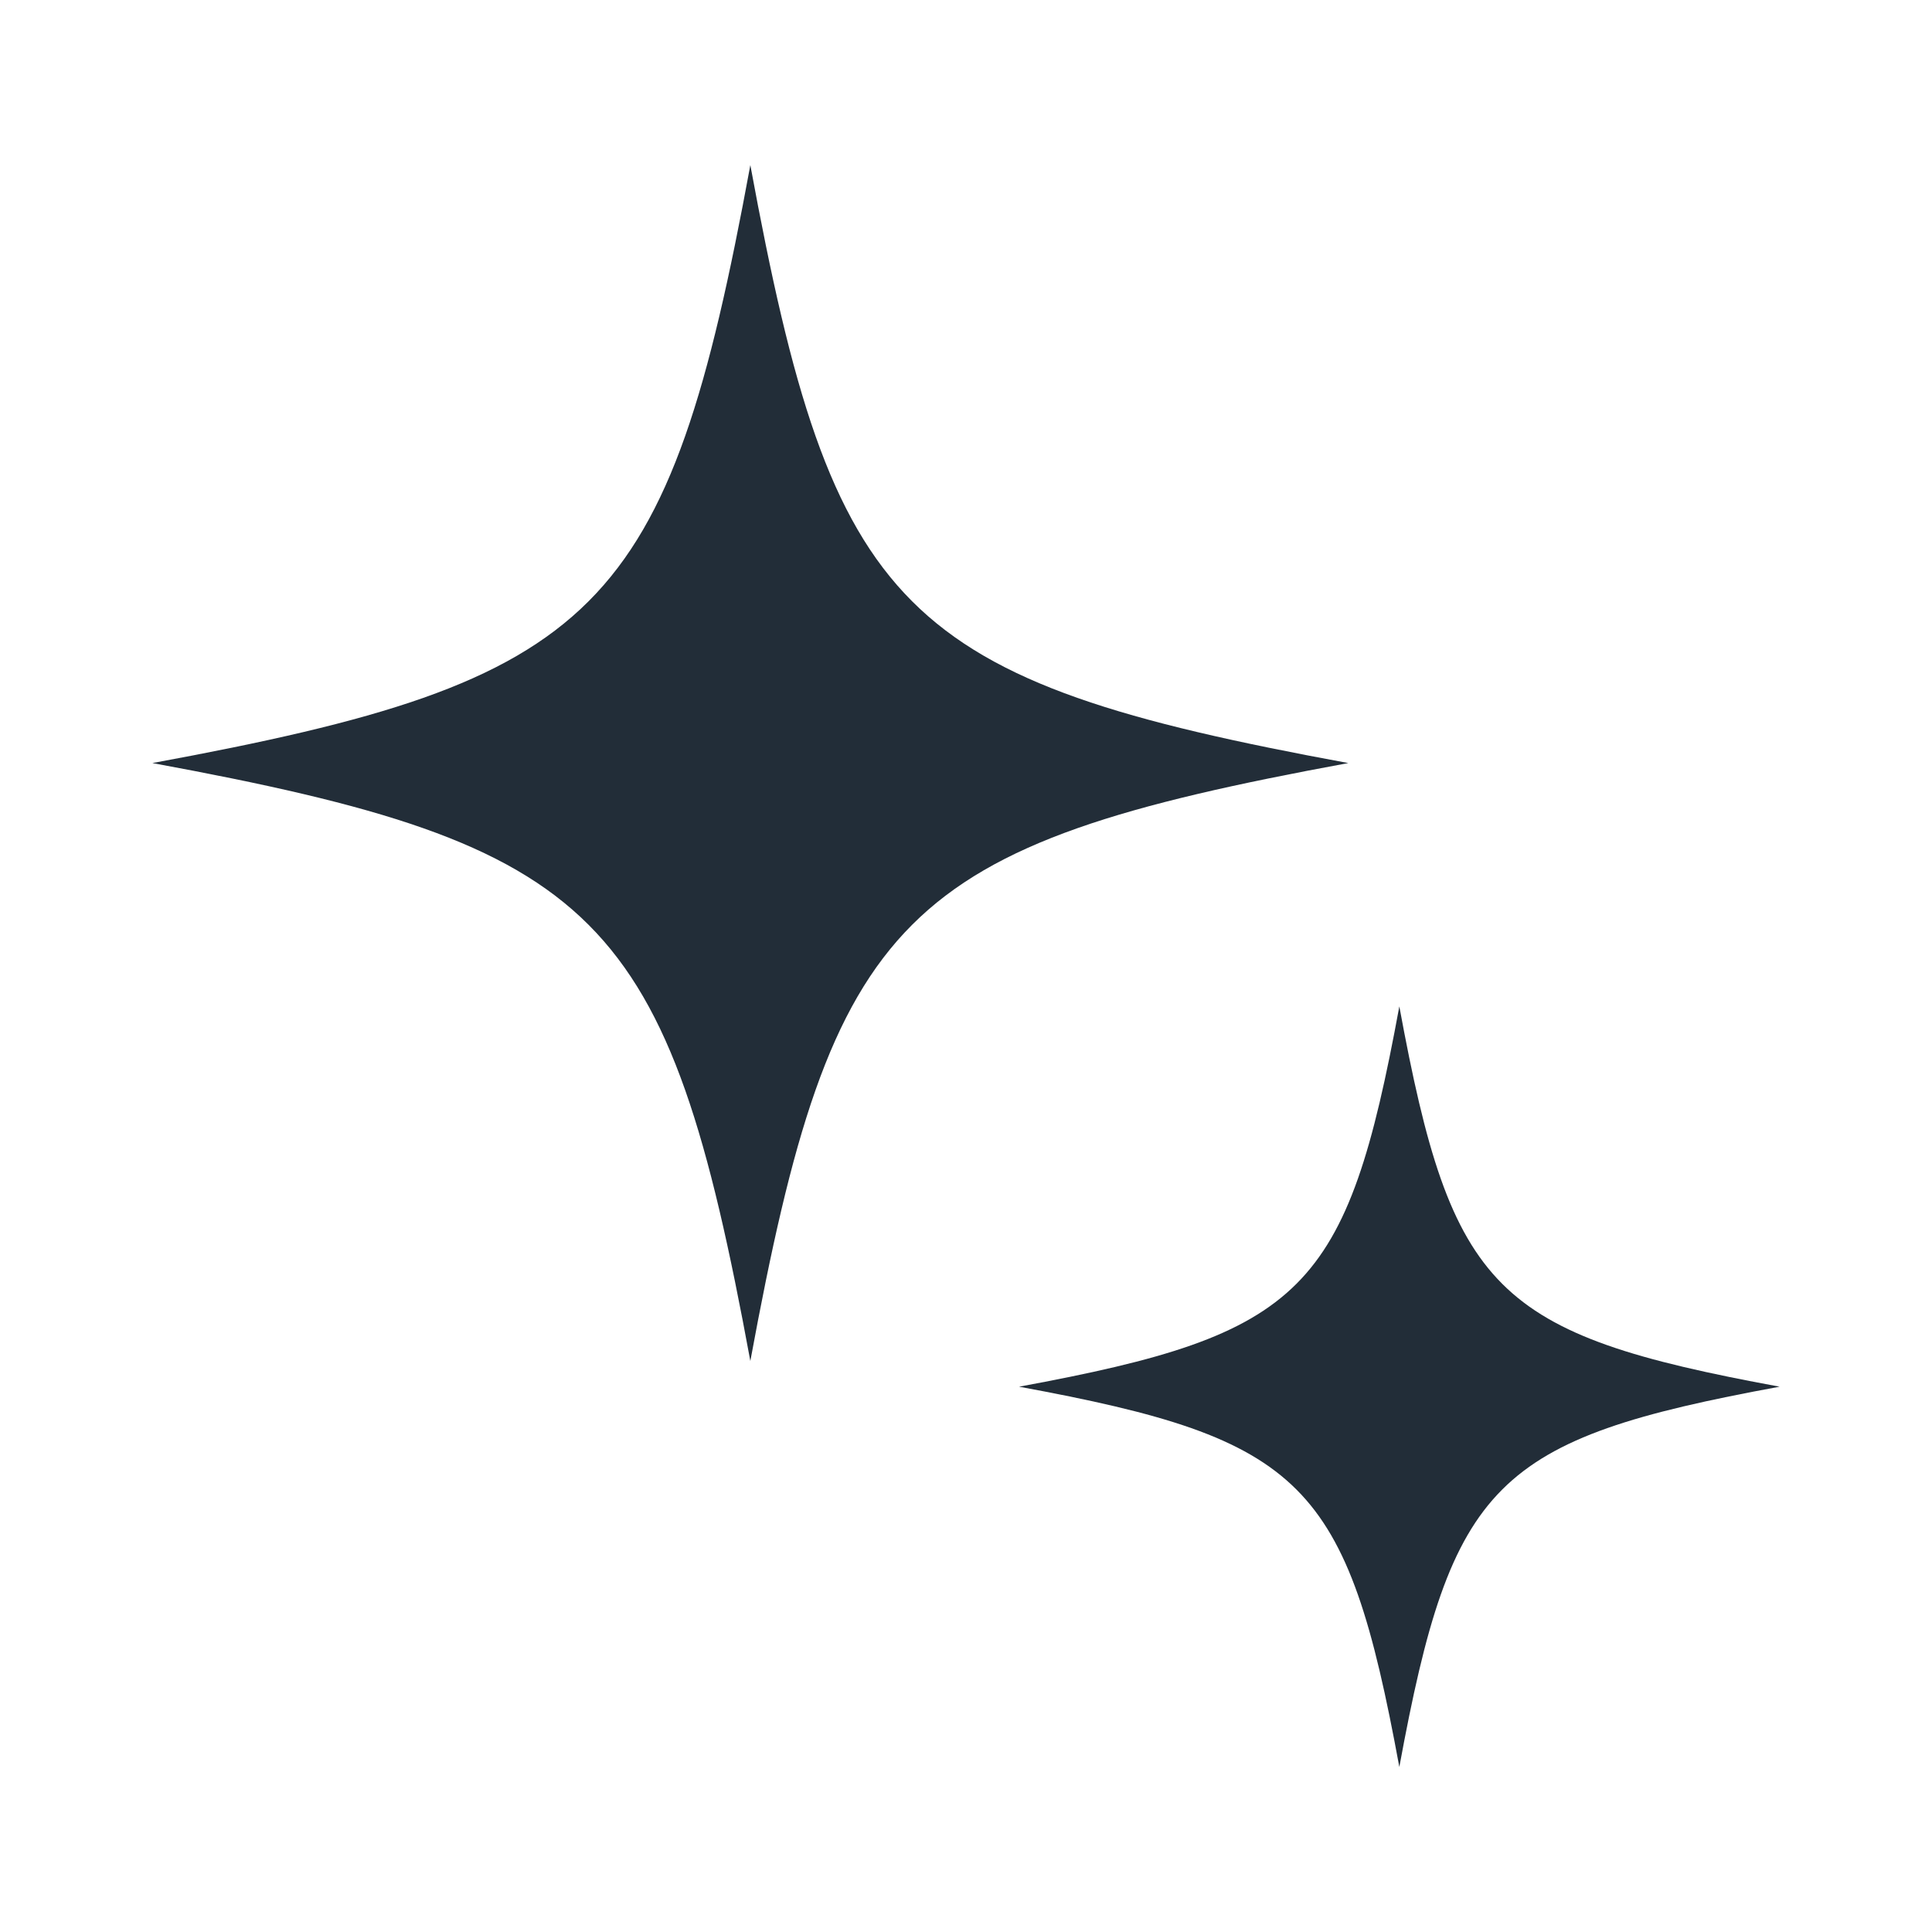
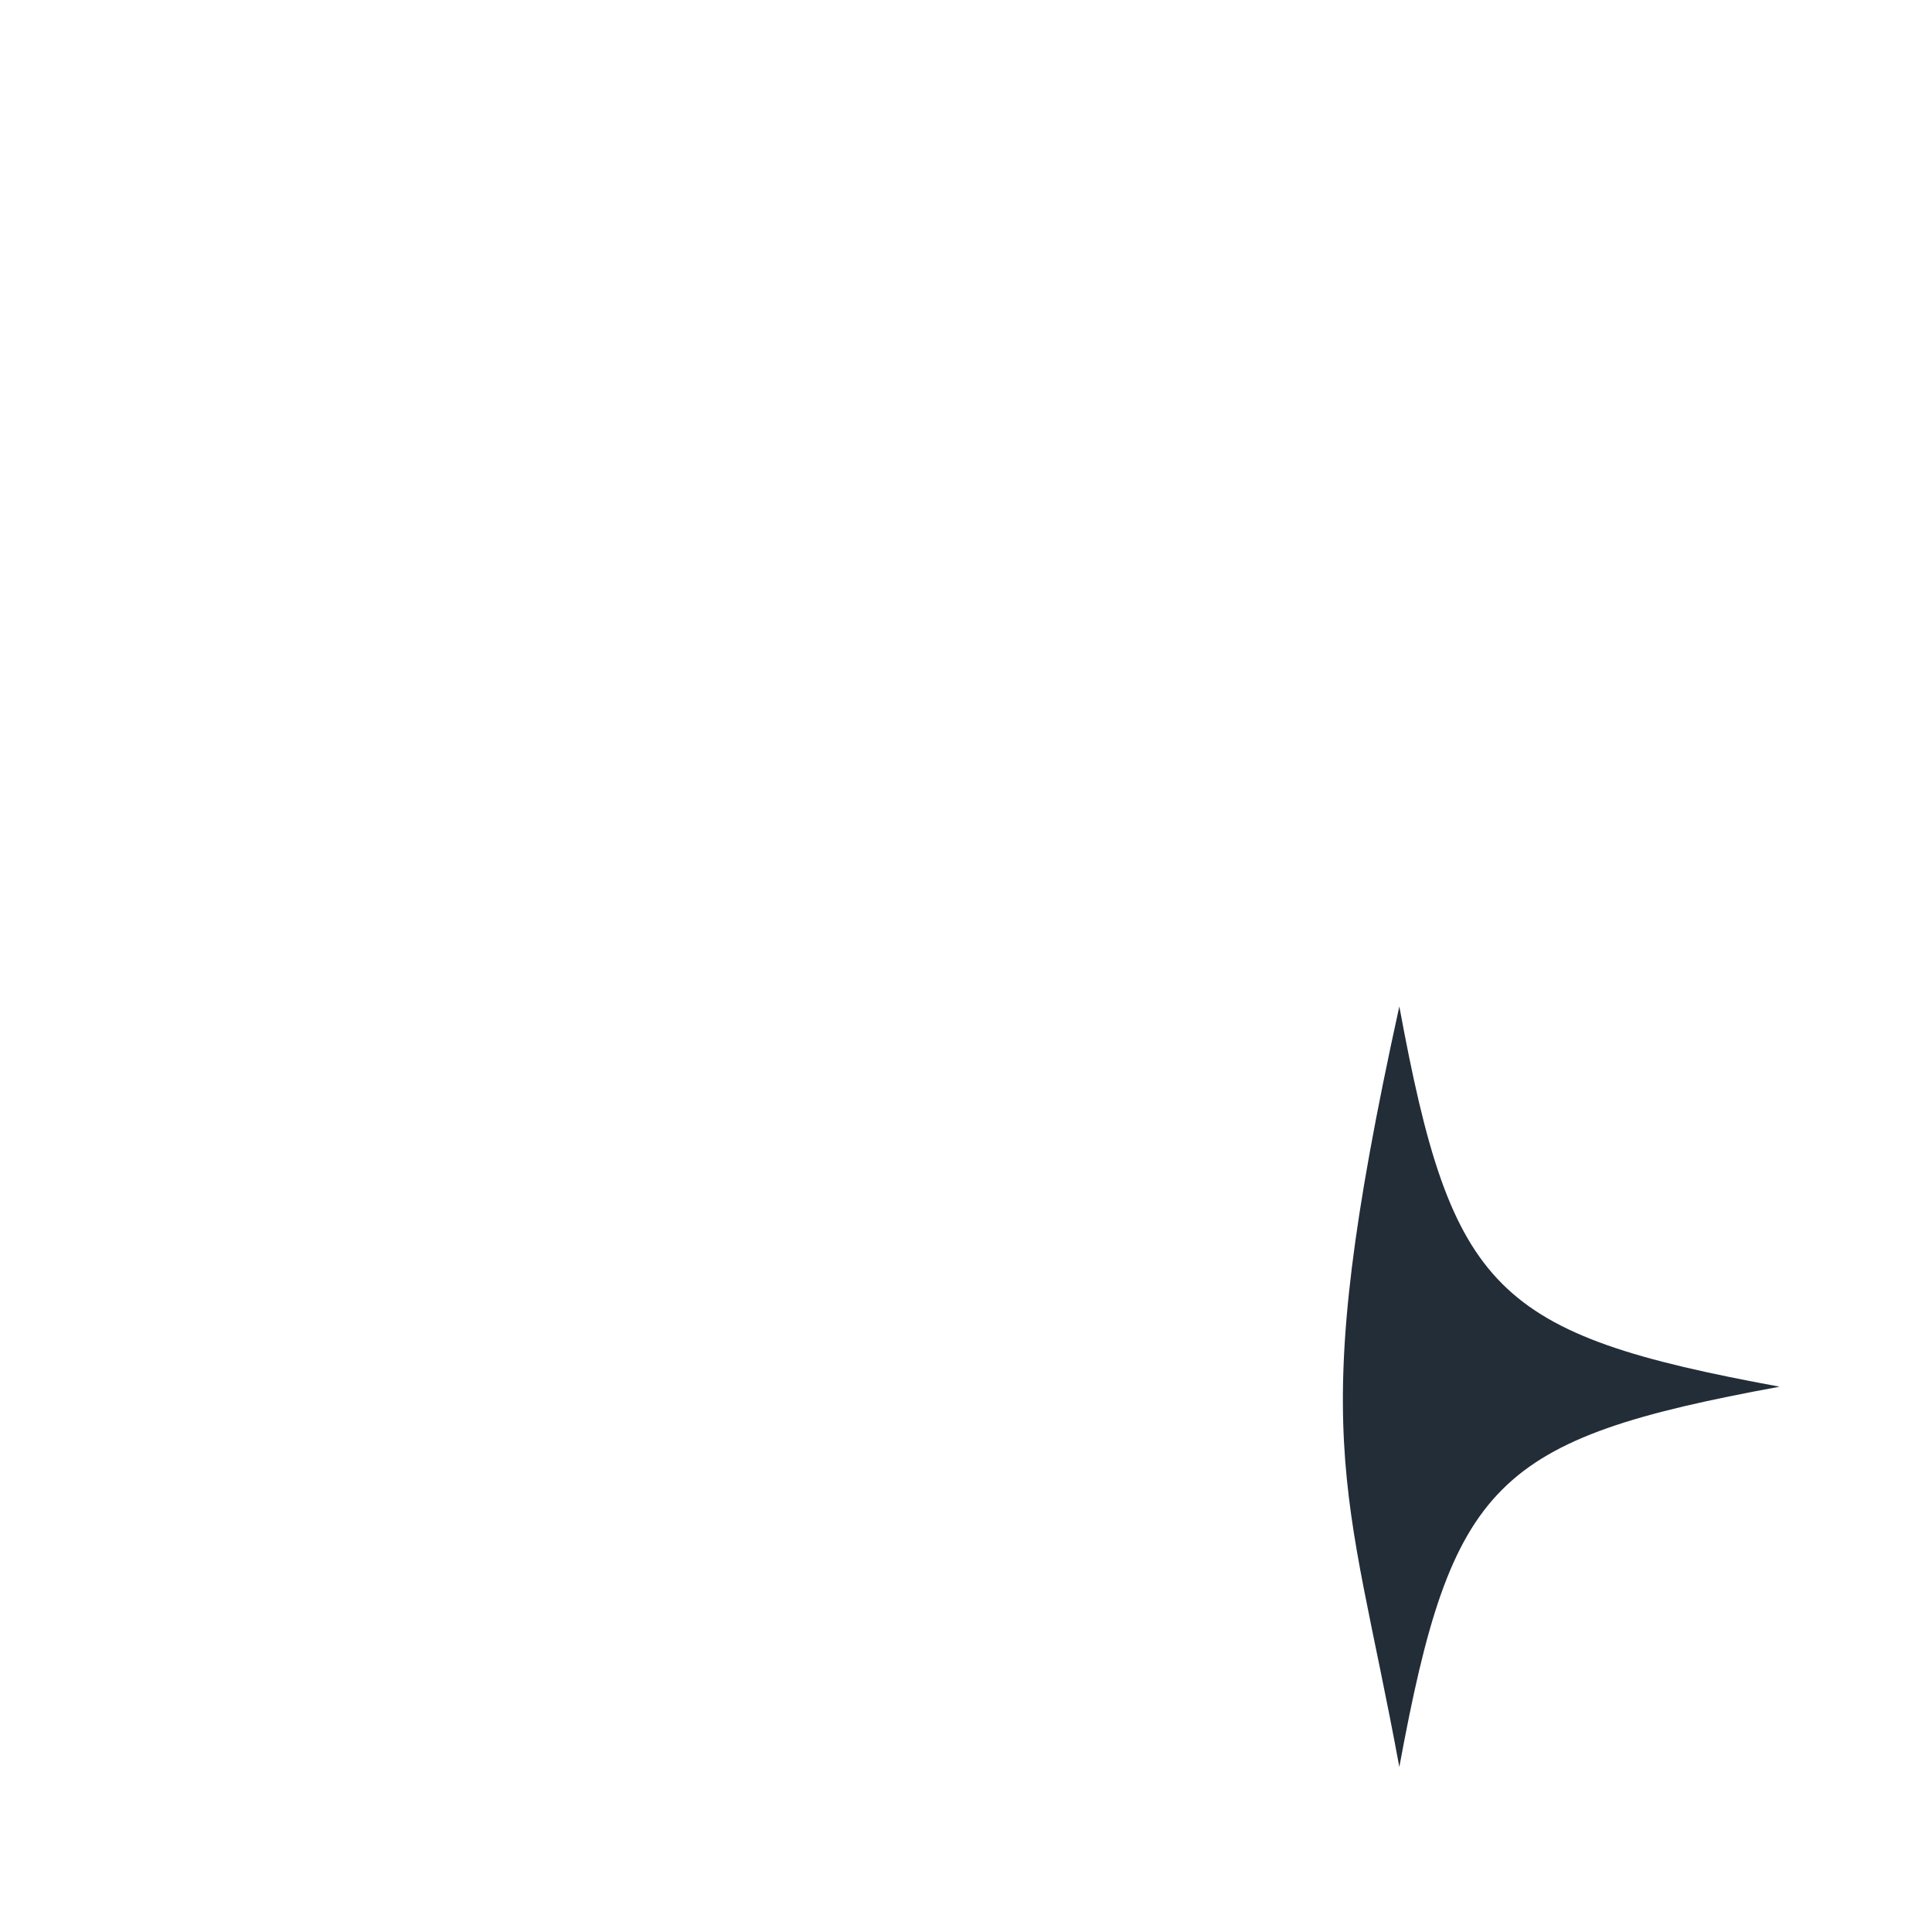
<svg xmlns="http://www.w3.org/2000/svg" width="24" height="24" viewBox="0 0 24 24" fill="none">
-   <path d="M9.321 2.051C8.295 7.622 7.464 8.453 1.893 9.479C7.464 10.504 8.295 11.336 9.321 16.907C10.347 11.336 11.178 10.504 16.749 9.479C11.178 8.453 10.347 7.622 9.321 2.051Z" fill="#222D38" />
-   <path d="M17.383 12.502C16.731 16.045 16.202 16.573 12.659 17.226C16.202 17.878 16.731 18.407 17.383 21.95C18.035 18.407 18.564 17.878 22.107 17.226C18.564 16.573 18.035 16.045 17.383 12.502Z" fill="#222D38" />
+   <path d="M17.383 12.502C16.202 17.878 16.731 18.407 17.383 21.95C18.035 18.407 18.564 17.878 22.107 17.226C18.564 16.573 18.035 16.045 17.383 12.502Z" fill="#222D38" />
</svg>